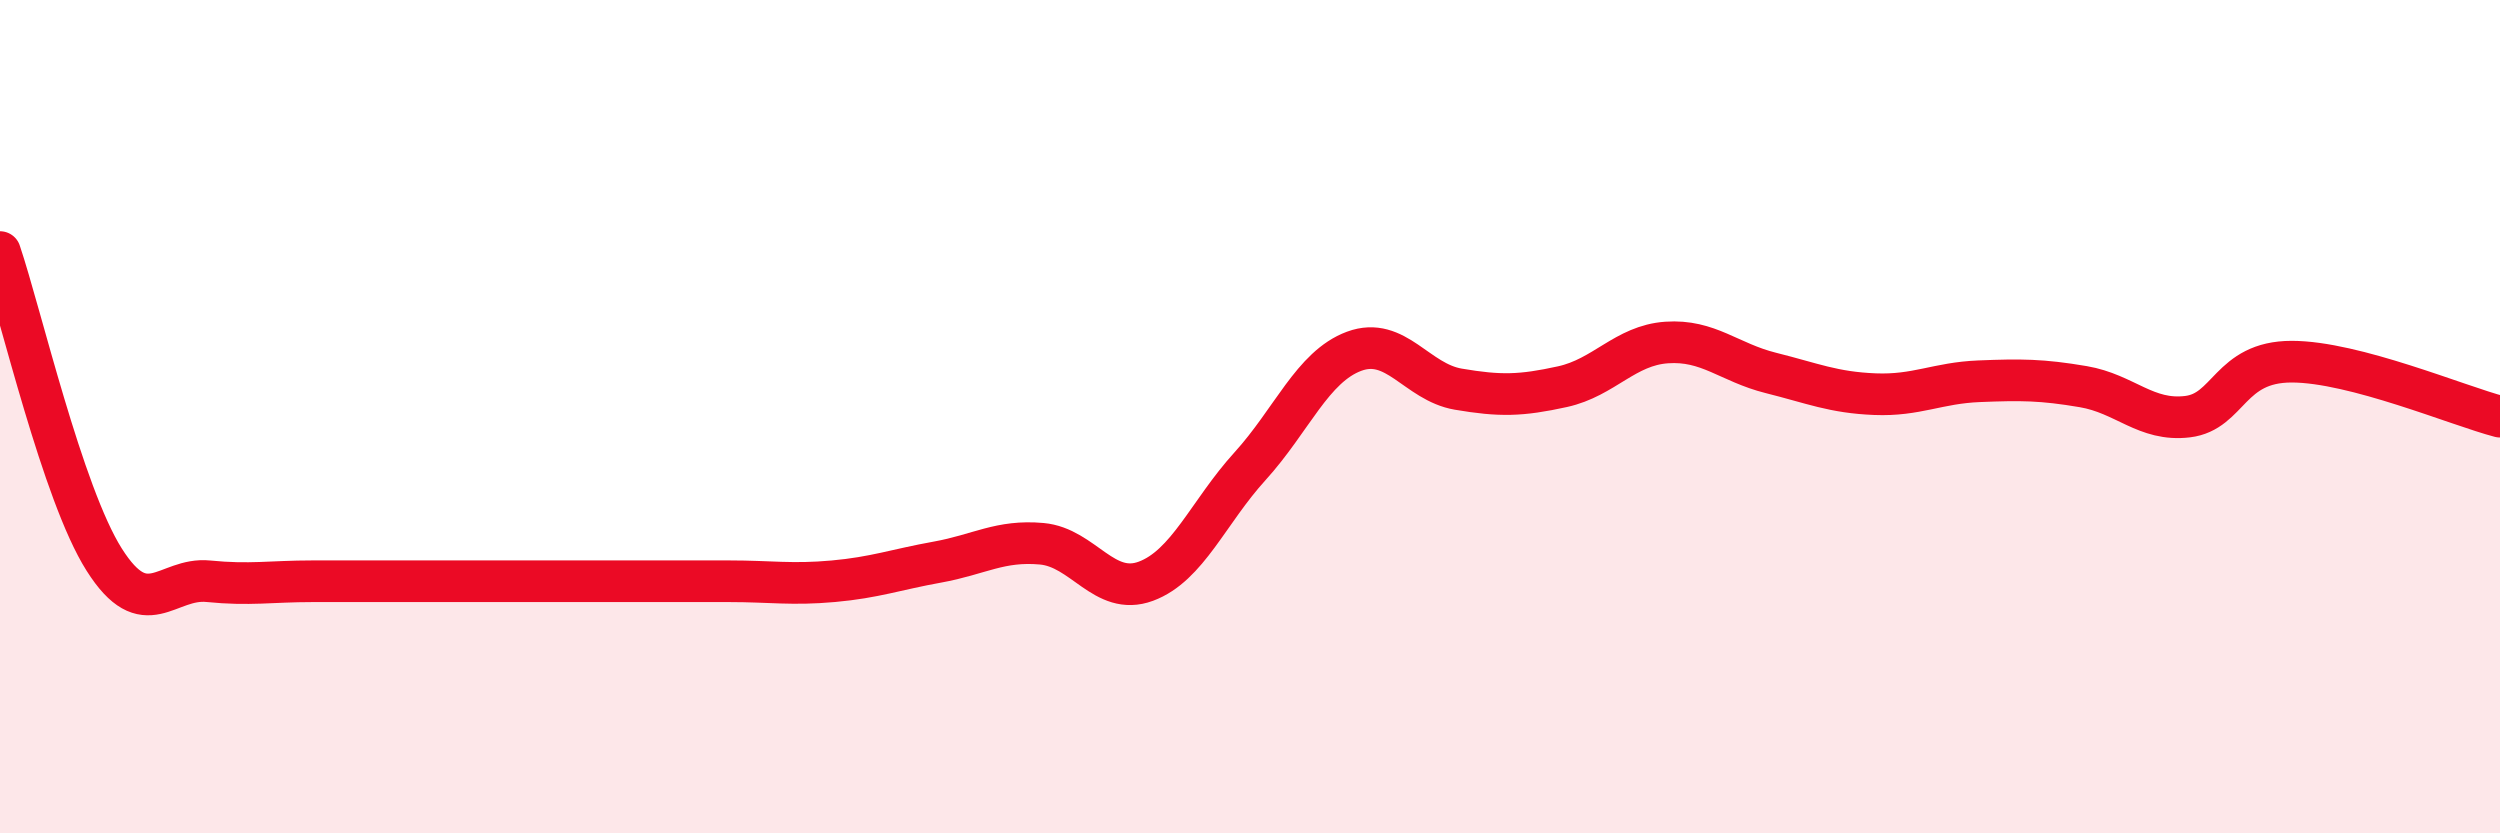
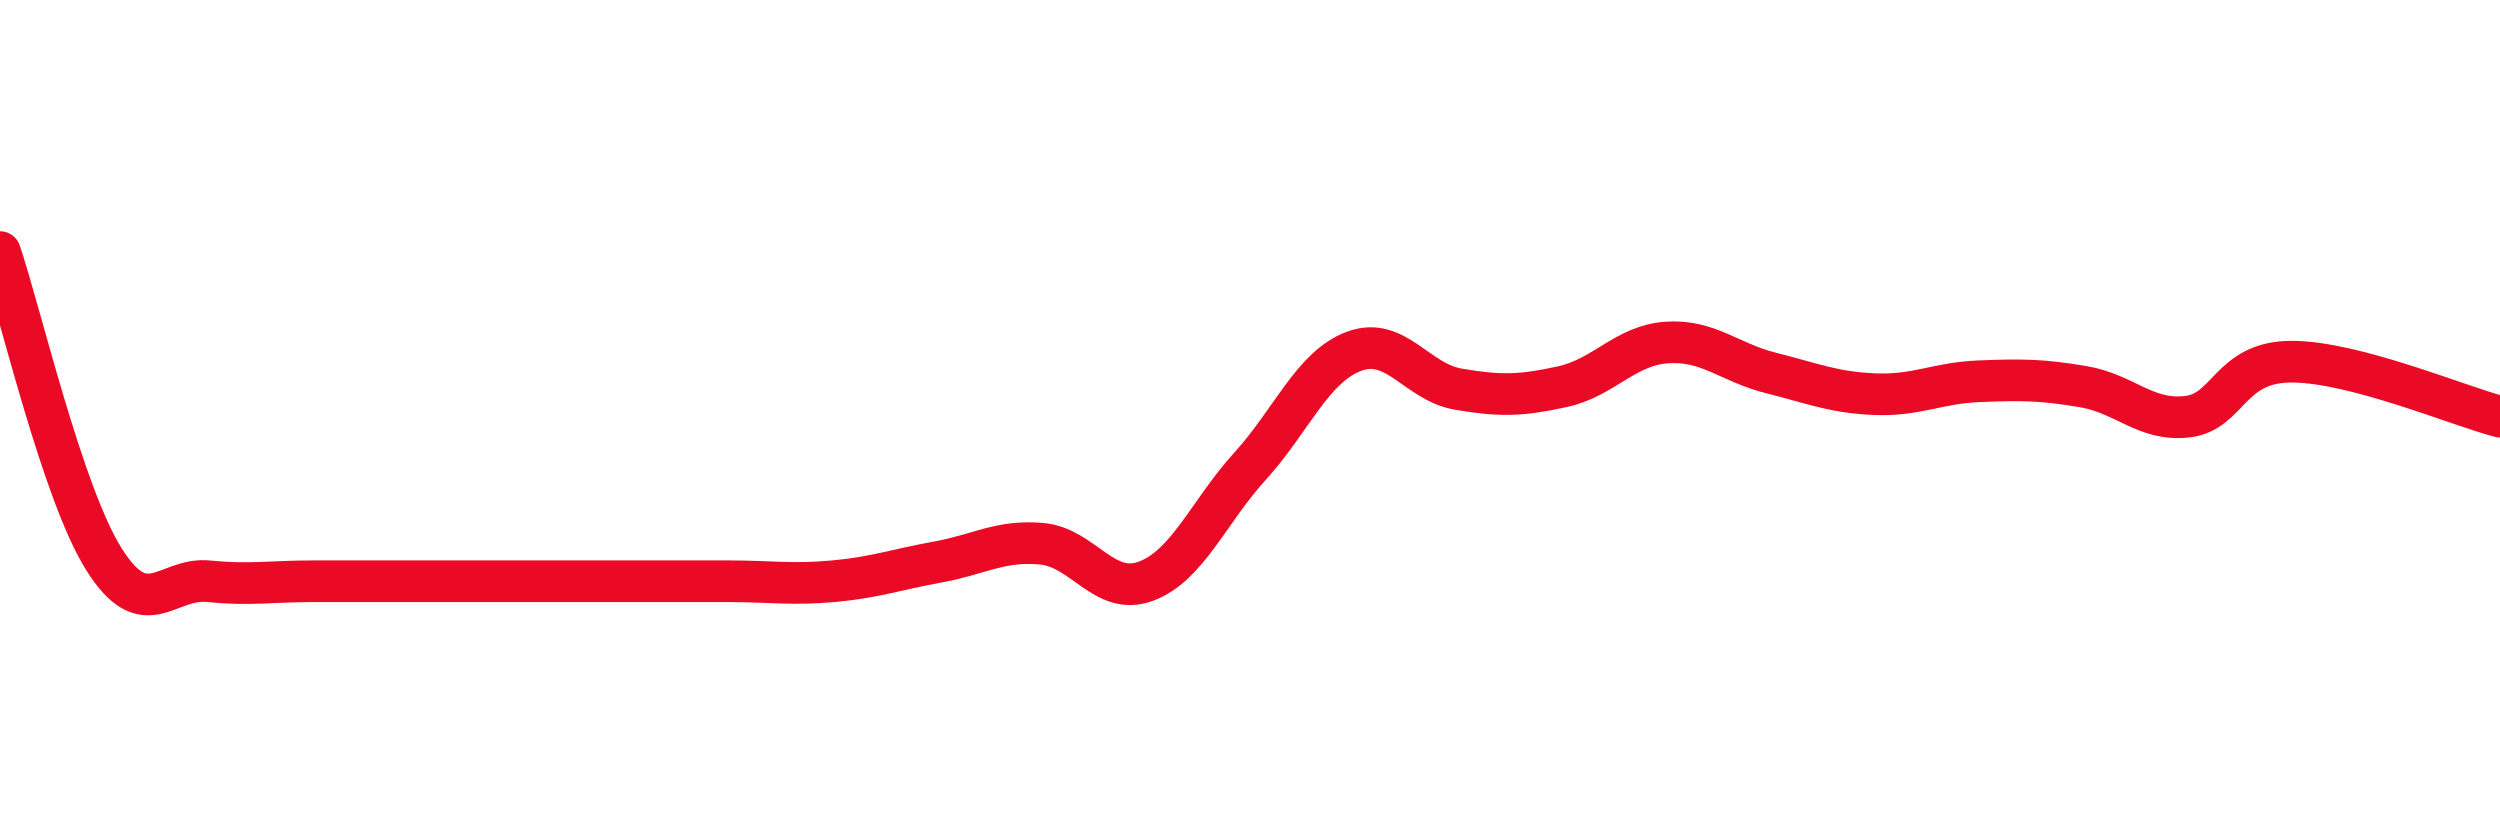
<svg xmlns="http://www.w3.org/2000/svg" width="60" height="20" viewBox="0 0 60 20">
-   <path d="M 0,6.05 C 0.5,7.53 1.5,11.85 2.5,13.43 C 3.5,15.01 4,13.85 5,13.95 C 6,14.05 6.5,13.95 7.5,13.95 C 8.5,13.95 9,13.95 10,13.95 C 11,13.95 11.5,13.95 12.5,13.95 C 13.5,13.95 14,13.95 15,13.95 C 16,13.95 16.5,13.95 17.5,13.95 C 18.5,13.95 19,14.04 20,13.95 C 21,13.86 21.5,13.67 22.5,13.49 C 23.5,13.31 24,12.96 25,13.05 C 26,13.14 26.5,14.32 27.5,13.95 C 28.5,13.58 29,12.29 30,11.19 C 31,10.09 31.5,8.8 32.5,8.43 C 33.5,8.06 34,9.17 35,9.34 C 36,9.51 36.5,9.5 37.5,9.28 C 38.5,9.06 39,8.29 40,8.22 C 41,8.15 41.5,8.7 42.5,8.95 C 43.5,9.2 44,9.42 45,9.46 C 46,9.5 46.5,9.19 47.5,9.15 C 48.5,9.11 49,9.11 50,9.28 C 51,9.45 51.5,10.12 52.5,10 C 53.5,9.88 53.5,8.68 55,8.68 C 56.5,8.68 59,9.74 60,10L60 20L0 20Z" fill="#EB0A25" opacity="0.1" stroke-linecap="round" stroke-linejoin="round" />
  <path d="M 0,6.05 C 0.5,7.53 1.5,11.85 2.5,13.43 C 3.5,15.01 4,13.85 5,13.95 C 6,14.05 6.5,13.95 7.5,13.95 C 8.5,13.95 9,13.95 10,13.95 C 11,13.95 11.5,13.95 12.5,13.95 C 13.5,13.95 14,13.95 15,13.95 C 16,13.95 16.5,13.95 17.5,13.95 C 18.5,13.95 19,14.04 20,13.95 C 21,13.86 21.5,13.67 22.5,13.49 C 23.5,13.31 24,12.96 25,13.05 C 26,13.14 26.5,14.32 27.5,13.95 C 28.5,13.58 29,12.29 30,11.19 C 31,10.09 31.5,8.8 32.5,8.43 C 33.5,8.06 34,9.17 35,9.34 C 36,9.51 36.5,9.5 37.5,9.28 C 38.5,9.06 39,8.29 40,8.22 C 41,8.15 41.5,8.7 42.5,8.95 C 43.5,9.2 44,9.42 45,9.46 C 46,9.5 46.5,9.19 47.5,9.15 C 48.5,9.11 49,9.11 50,9.28 C 51,9.45 51.5,10.12 52.5,10 C 53.5,9.88 53.5,8.68 55,8.68 C 56.5,8.68 59,9.74 60,10" stroke="#EB0A25" stroke-width="1" fill="none" stroke-linecap="round" stroke-linejoin="round" />
</svg>